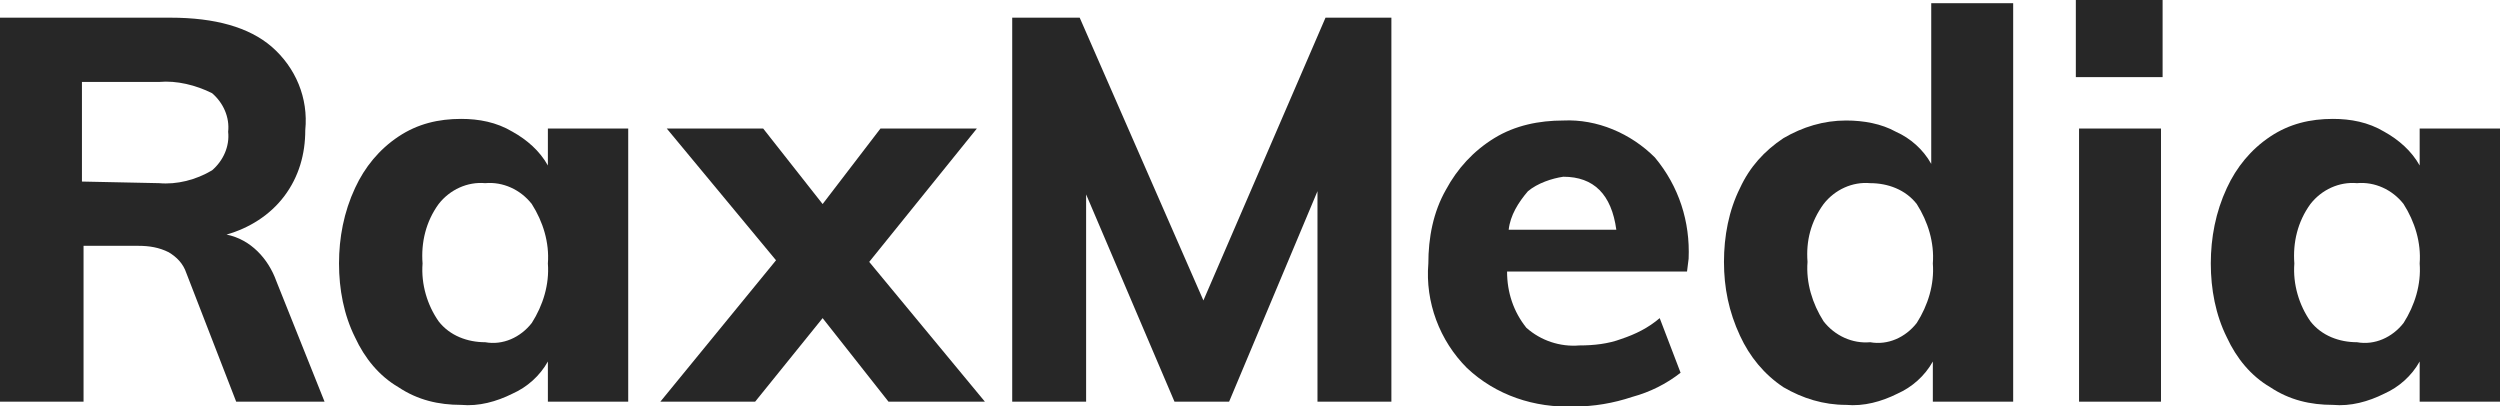
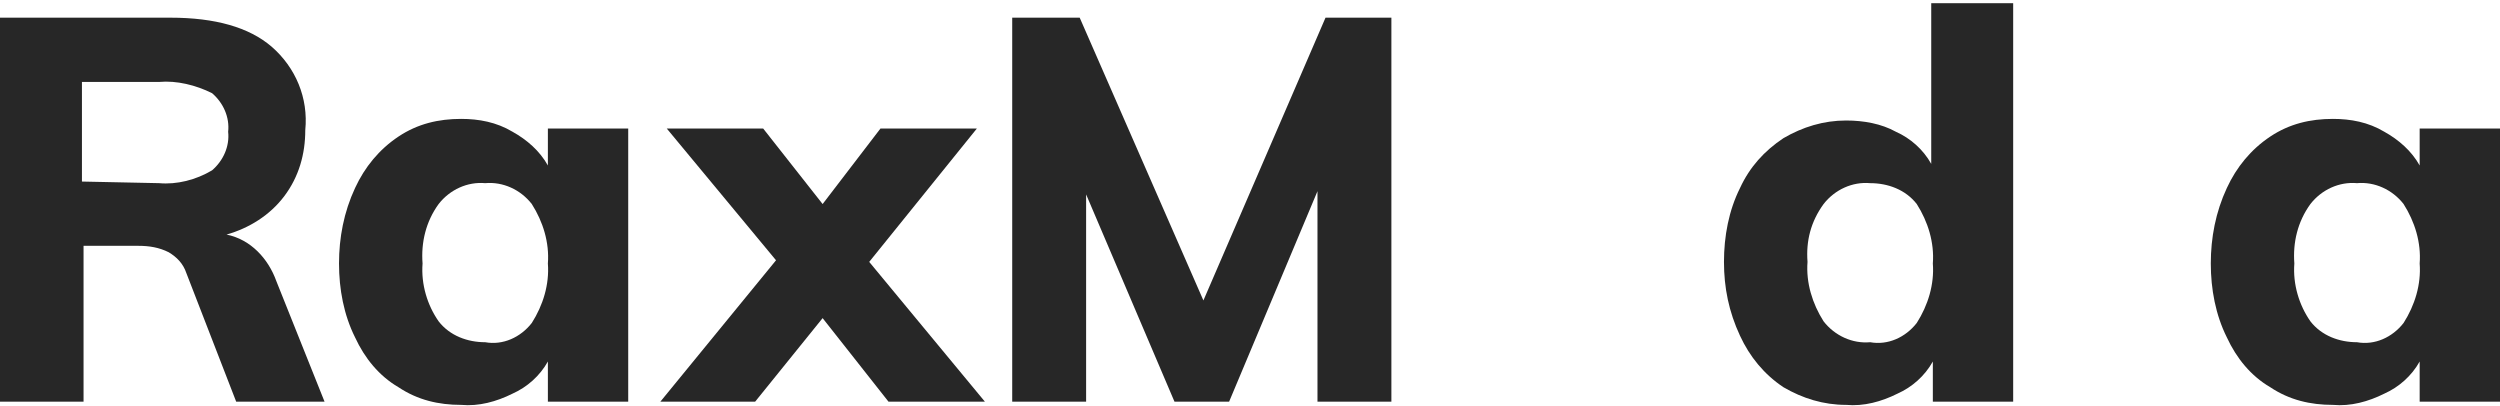
<svg xmlns="http://www.w3.org/2000/svg" version="1.0" id="レイヤー_1" x="0px" y="0px" viewBox="0 0 155.6 25.3" enable-background="new 0 0 155.6 25.3" xml:space="preserve">
  <g>
    <path id="パス_803" fill="#272727" d="M20.2,25h-5.5l-3.1-8c-0.2-0.6-0.6-1-1.1-1.3c-0.6-0.3-1.2-0.4-1.9-0.4H5.2V25H0V1.1h10.6   c2.8,0,4.9,0.6,6.3,1.8c1.5,1.3,2.3,3.2,2.1,5.2c0,1.5-0.4,2.9-1.3,4.1s-2.2,2-3.6,2.4c1.5,0.3,2.6,1.5,3.1,2.9L20.2,25z M9.9,11.4   c1.1,0.1,2.3-0.2,3.3-0.8c0.7-0.6,1.1-1.5,1-2.4c0.1-0.9-0.3-1.8-1-2.4C12.2,5.3,11,5,9.9,5.1H5.1v6.2L9.9,11.4z" />
    <path id="パス_804" fill="#272727" d="M39.1,8v17h-5v-2.5c-0.5,0.9-1.3,1.6-2.2,2c-1,0.5-2.1,0.8-3.2,0.7c-1.4,0-2.7-0.3-3.9-1.1   c-1.2-0.7-2.1-1.8-2.7-3.1c-0.7-1.4-1-3-1-4.6s0.3-3.2,1-4.7c0.6-1.3,1.5-2.4,2.7-3.2c1.2-0.8,2.5-1.1,3.9-1.1   c1.1,0,2.2,0.2,3.2,0.8c0.9,0.5,1.7,1.2,2.2,2.1V8H39.1z M33.1,20.1c0.7-1.1,1.1-2.4,1-3.7c0.1-1.3-0.3-2.6-1-3.7   c-0.7-0.9-1.8-1.4-2.9-1.3c-1.1-0.1-2.2,0.4-2.9,1.3c-0.8,1.1-1.1,2.4-1,3.7c-0.1,1.3,0.3,2.6,1,3.6c0.7,0.9,1.8,1.3,2.9,1.3   C31.3,21.5,32.4,21,33.1,20.1" />
    <path id="パス_805" fill="#272727" d="M61.3,25h-6l-4.1-5.2L47,25h-5.9l7.2-8.8L41.5,8h6l3.7,4.7L54.8,8h6l-6.7,8.3L61.3,25z" />
    <path id="パス_806" fill="#272727" d="M86.6,1.1V25H82V11.9L76.5,25h-3.4l-5.5-12.9V25H63V1.1h4.2l7.7,17.6l7.6-17.6L86.6,1.1z" />
-     <path id="パス_807" fill="#272727" d="M105,16.9H93.8c0,1.3,0.4,2.5,1.2,3.5c0.9,0.8,2.1,1.2,3.3,1.1c0.9,0,1.8-0.1,2.6-0.4   c0.9-0.3,1.7-0.7,2.4-1.3l1.3,3.4c-0.9,0.7-1.9,1.2-3,1.5c-1.2,0.4-2.4,0.6-3.6,0.6c-2.5,0.1-4.9-0.7-6.7-2.4   c-1.7-1.7-2.6-4.1-2.4-6.5c0-1.6,0.3-3.2,1.1-4.6c0.7-1.3,1.7-2.4,3-3.2s2.8-1.1,4.3-1.1c2.1-0.1,4.2,0.8,5.7,2.3   c1.5,1.8,2.2,4,2.1,6.3L105,16.9z M95.1,11.9c-0.6,0.7-1.1,1.5-1.2,2.4h6.7c-0.3-2.2-1.4-3.3-3.3-3.3   C96.6,11.1,95.7,11.4,95.1,11.9" />
    <path id="パス_808" fill="#272727" d="M125.3,0.3V25h-5v-2.5c-0.5,0.9-1.3,1.6-2.2,2c-1,0.5-2.1,0.8-3.2,0.7   c-1.4,0-2.7-0.4-3.9-1.1c-1.2-0.8-2.1-1.9-2.7-3.2c-0.7-1.5-1-3-1-4.6s0.3-3.2,1-4.6c0.6-1.3,1.5-2.3,2.7-3.1   c1.2-0.7,2.5-1.1,3.9-1.1c1.1,0,2.2,0.2,3.1,0.7c0.9,0.4,1.7,1.1,2.2,2v-10h5.1V0.3z M119.3,20.1c0.7-1.1,1.1-2.4,1-3.7   c0.1-1.3-0.3-2.6-1-3.7c-0.7-0.9-1.8-1.3-2.9-1.3c-1.1-0.1-2.2,0.4-2.9,1.3c-0.8,1.1-1.1,2.3-1,3.6c-0.1,1.3,0.3,2.6,1,3.7   c0.7,0.9,1.8,1.4,2.9,1.3C117.5,21.5,118.6,21,119.3,20.1" />
-     <path id="パス_809" fill="#272727" d="M134.6,4.8h-5.4V0h5.4V4.8z M129.4,8h5.1v17h-5.1V8z" />
    <path id="パス_810" fill="#272727" d="M155.6,8v17h-5v-2.5c-0.5,0.9-1.3,1.6-2.2,2c-1,0.5-2.1,0.8-3.2,0.7   c-1.4,0-2.7-0.3-3.9-1.1c-1.2-0.7-2.1-1.8-2.7-3.1c-0.7-1.4-1-3-1-4.6s0.3-3.2,1-4.7c0.6-1.3,1.5-2.4,2.7-3.2   c1.2-0.8,2.5-1.1,3.9-1.1c1.1,0,2.2,0.2,3.2,0.8c0.9,0.5,1.7,1.2,2.2,2.1V8H155.6z M149.6,20.1c0.7-1.1,1.1-2.4,1-3.7   c0.1-1.3-0.3-2.6-1-3.7c-0.7-0.9-1.8-1.4-2.9-1.3c-1.1-0.1-2.2,0.4-2.9,1.3c-0.8,1.1-1.1,2.4-1,3.7c-0.1,1.3,0.3,2.6,1,3.6   c0.7,0.9,1.8,1.3,2.9,1.3C147.8,21.5,148.9,21,149.6,20.1" />
  </g>
</svg>